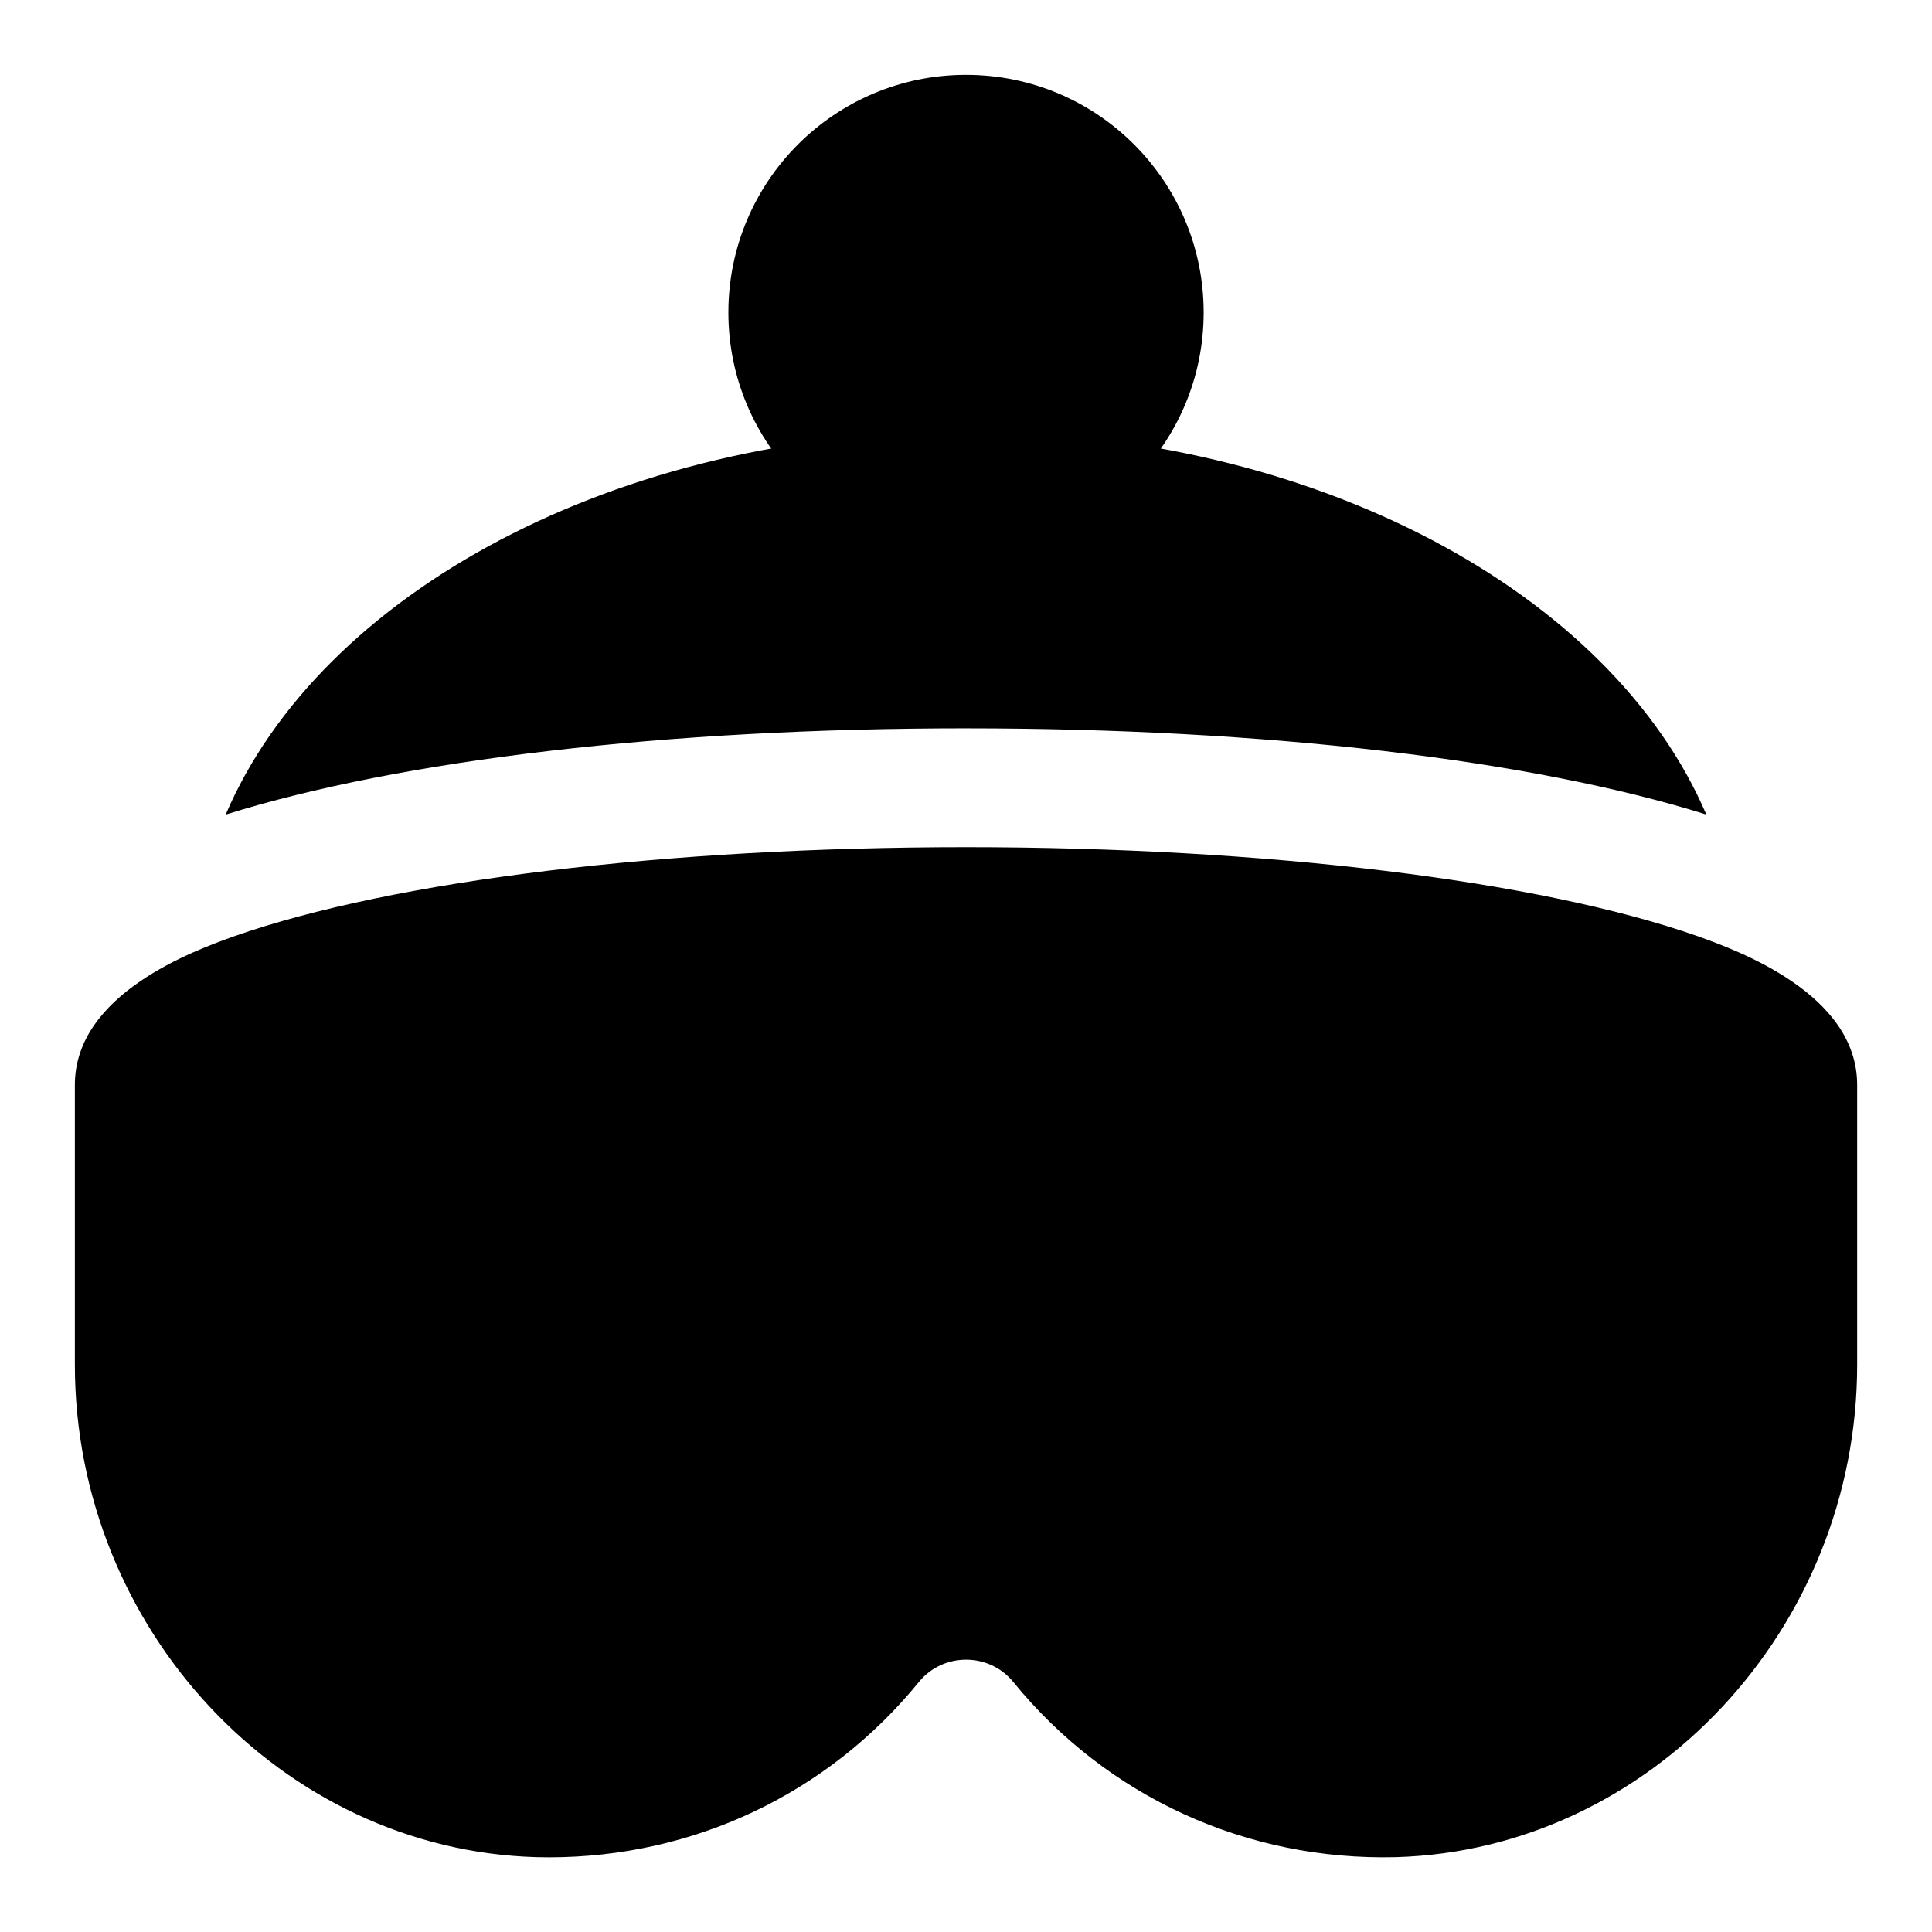
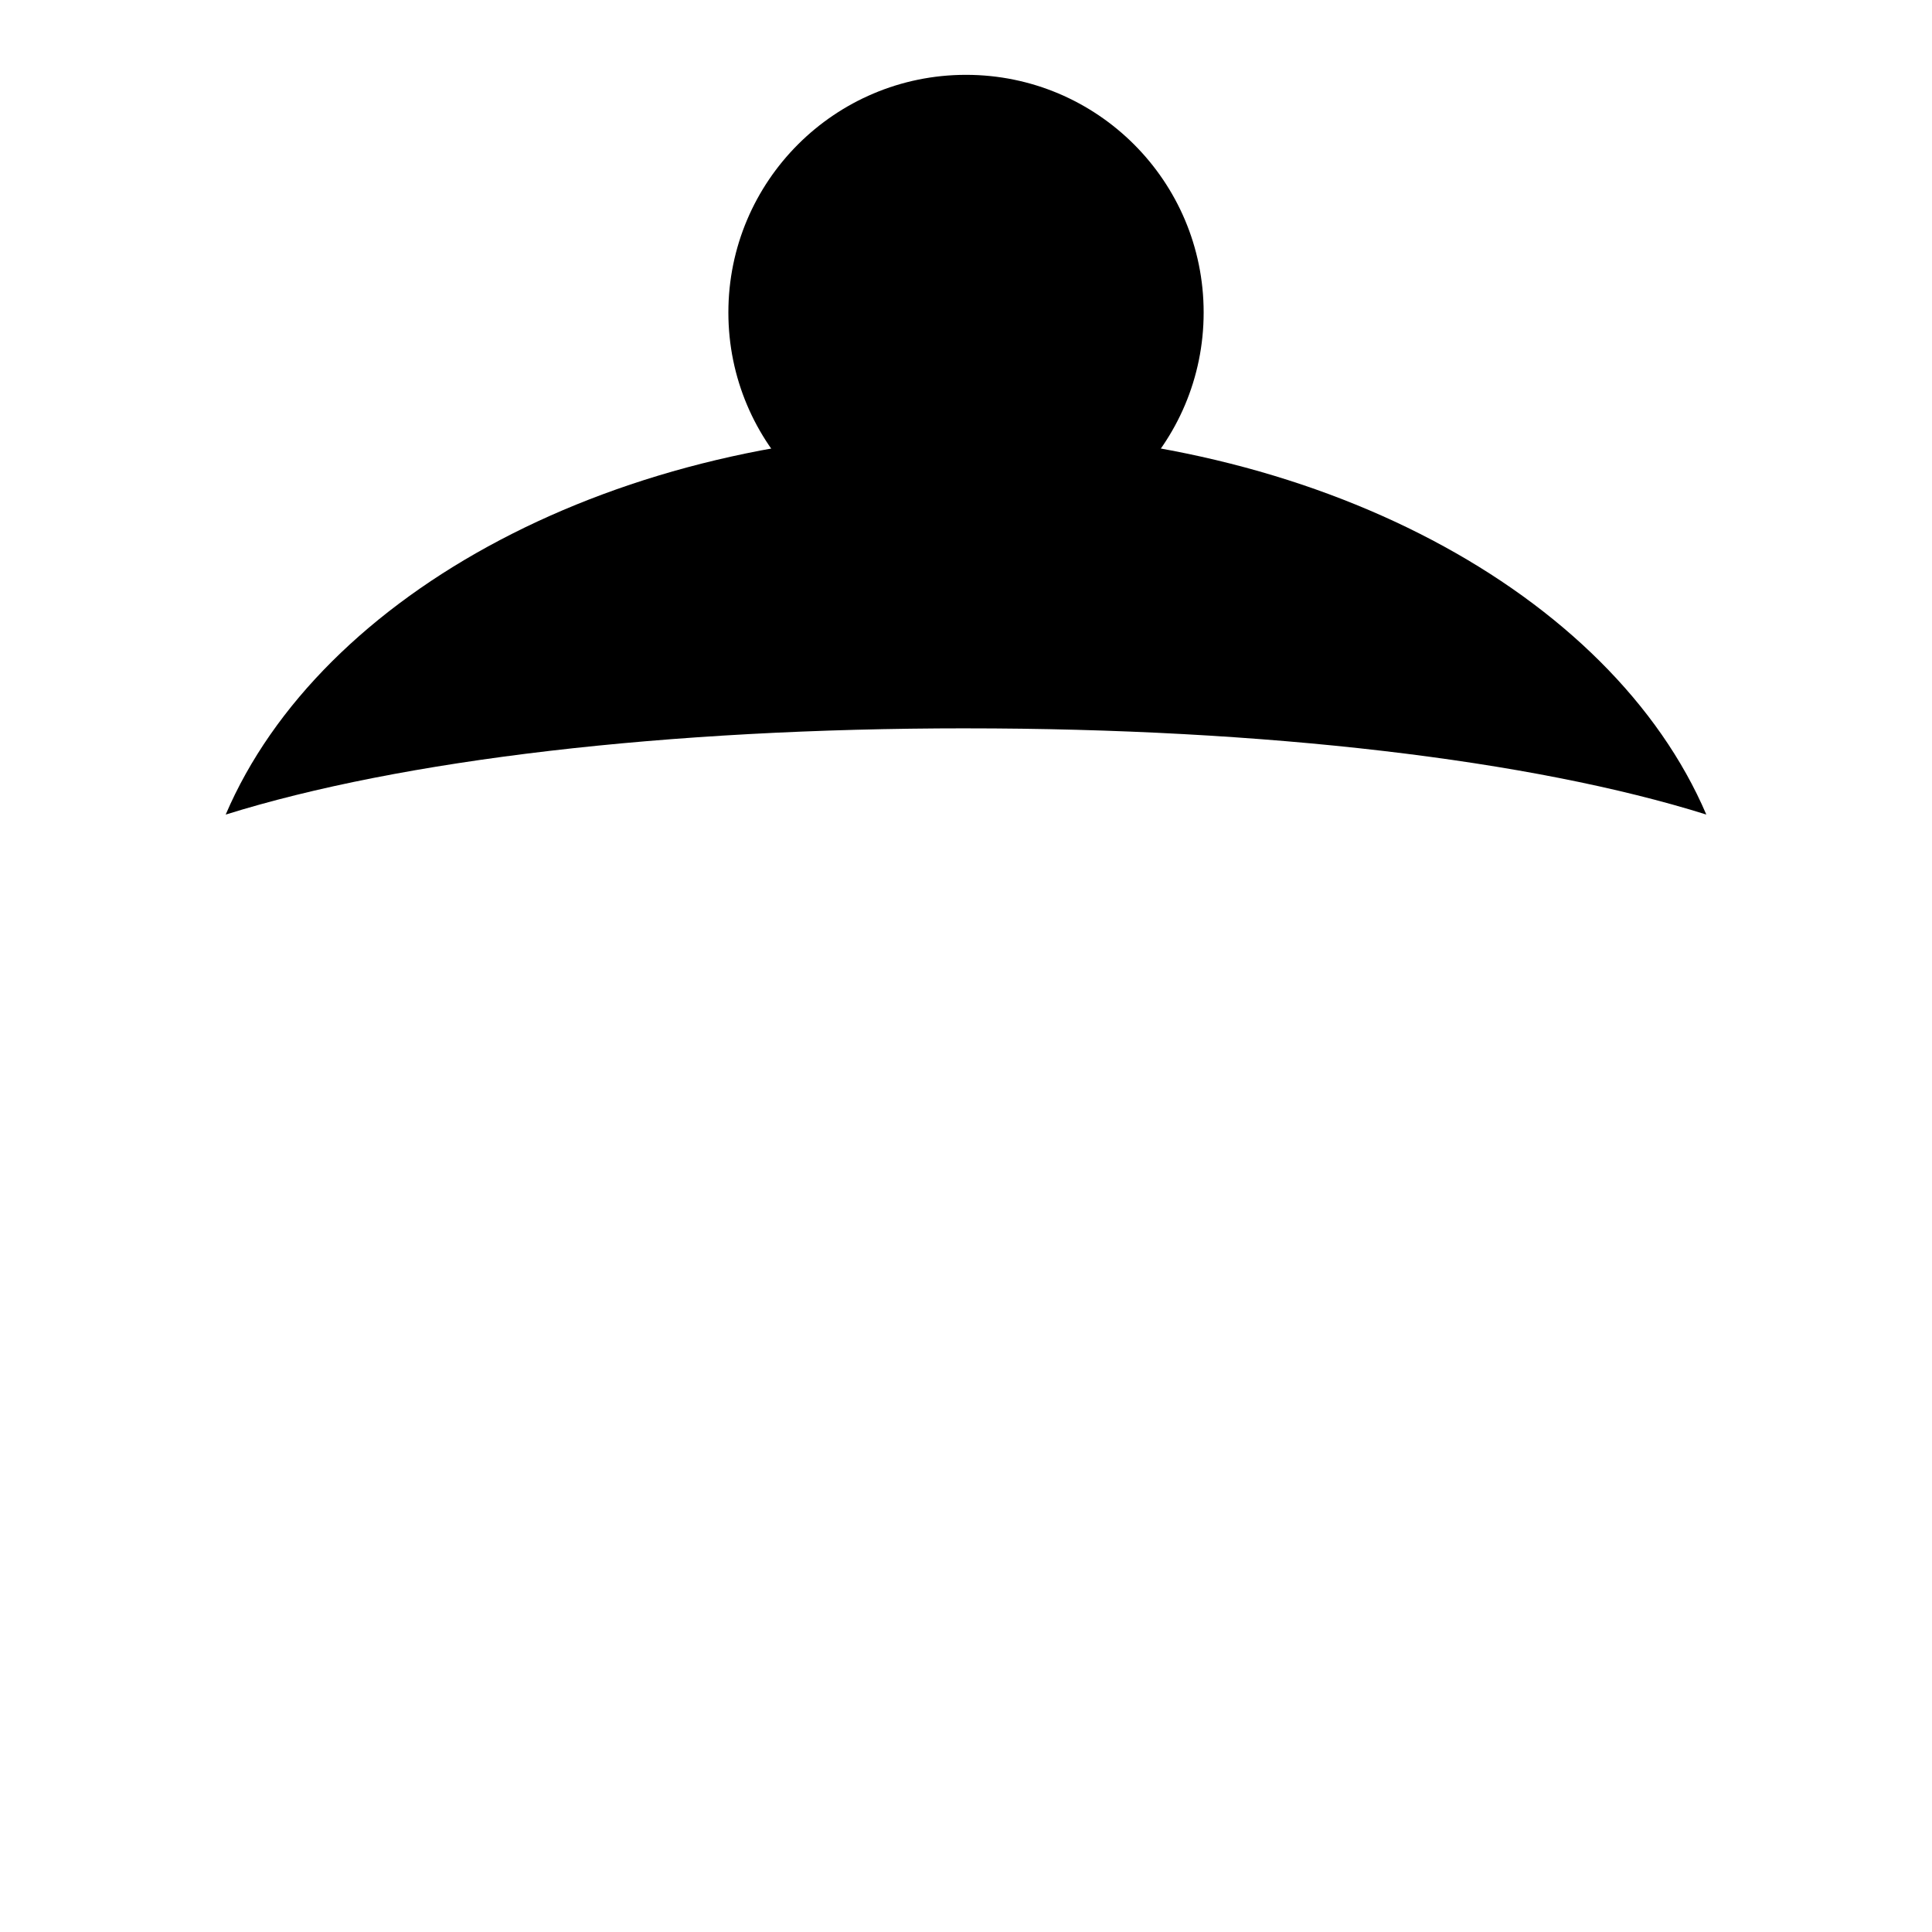
<svg xmlns="http://www.w3.org/2000/svg" fill="#000000" width="800px" height="800px" version="1.1" viewBox="144 144 512 512">
  <g>
-     <path d="m593.84 392.08c-42.039-14.75-114.51-23.566-193.84-23.566-79.336 0-151.8 8.816-193.93 23.602-10.457 3.746-42.23 15.176-42.23 39.375v74.156c0 70.016 54.805 128.57 122.24 130.52 1.148 0.031 2.297 0.047 3.434 0.047 38.289-0.016 73.84-16.816 98.008-46.477 6.391-7.871 18.594-7.887 25.016 0.016 24.859 30.512 61.938 47.422 101.44 46.414 67.387-1.957 122.19-60.508 122.19-130.52v-74.152c0-24.199-31.773-35.629-42.32-39.41z" />
    <path d="m400 337.02c79.352 0 149.91 8.328 196.19 22.844-25.082-58.633-103.47-101.57-196.19-101.57-92.719 0-171.12 42.949-196.19 101.58 46.523-14.547 116.98-22.859 196.19-22.859z" />
    <path d="m462.98 226.81c0 34.781-28.195 62.977-62.977 62.977s-62.977-28.195-62.977-62.977 28.195-62.977 62.977-62.977 62.977 28.195 62.977 62.977" />
  </g>
</svg>